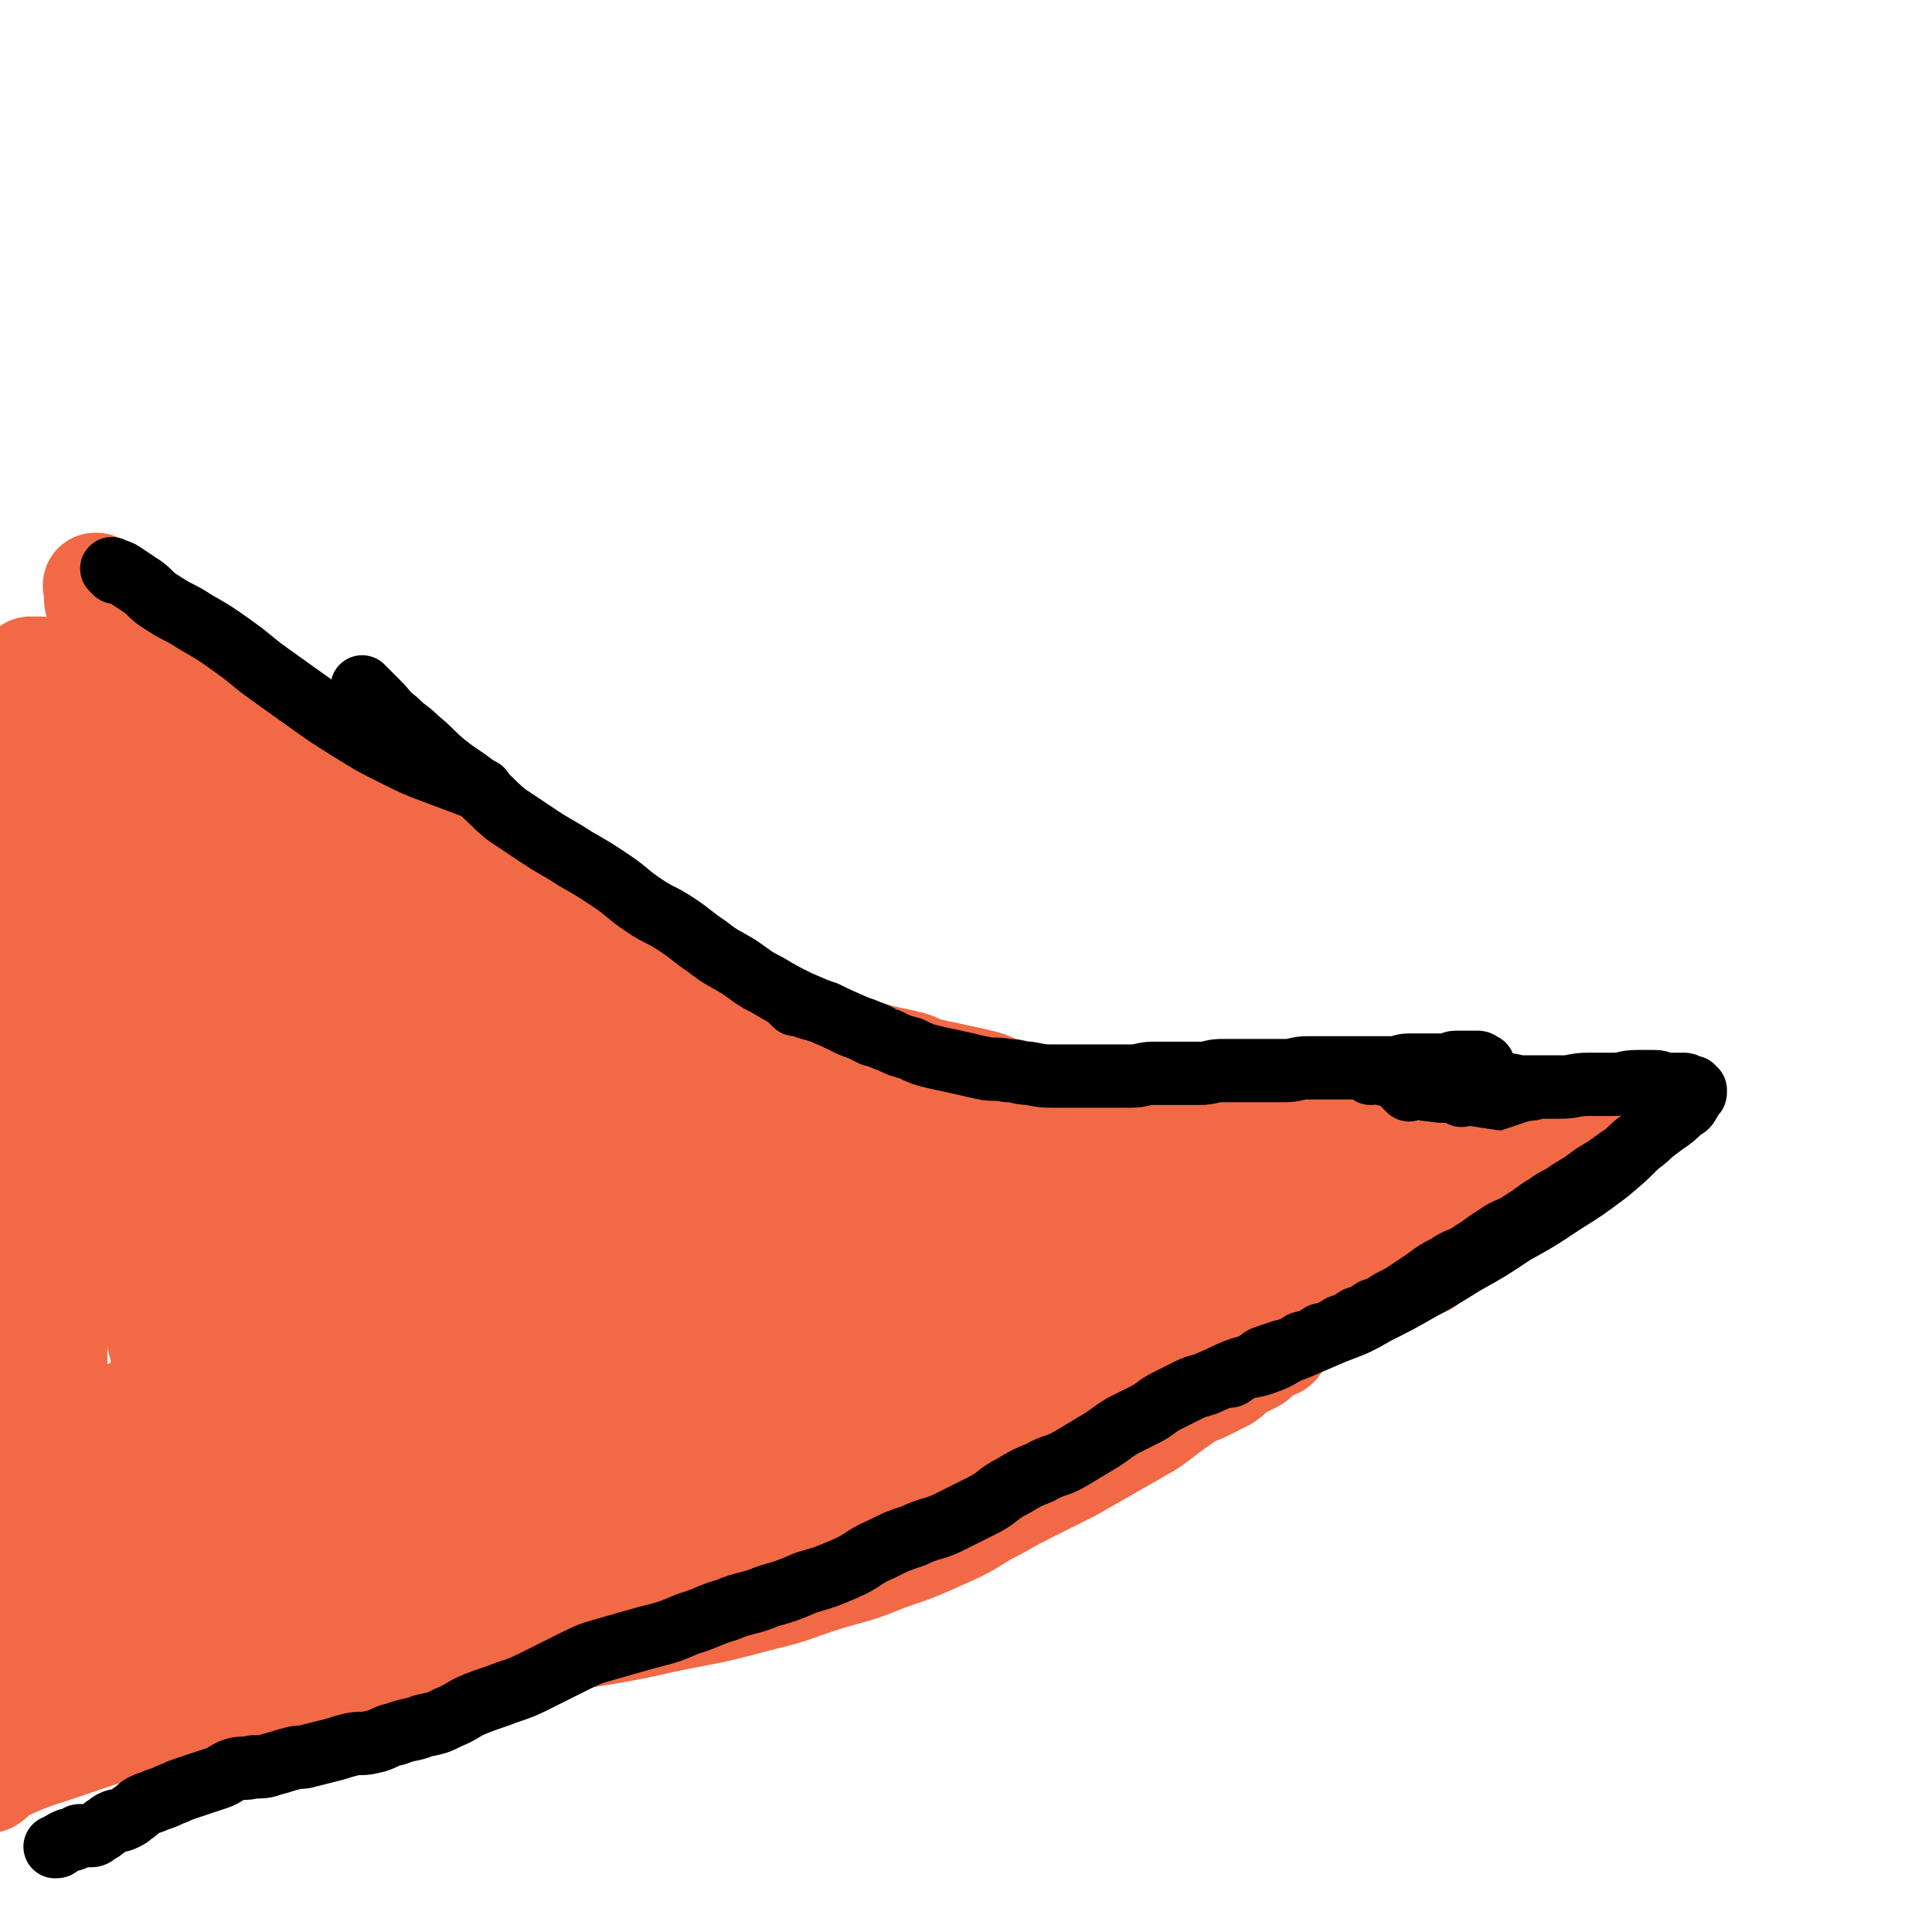
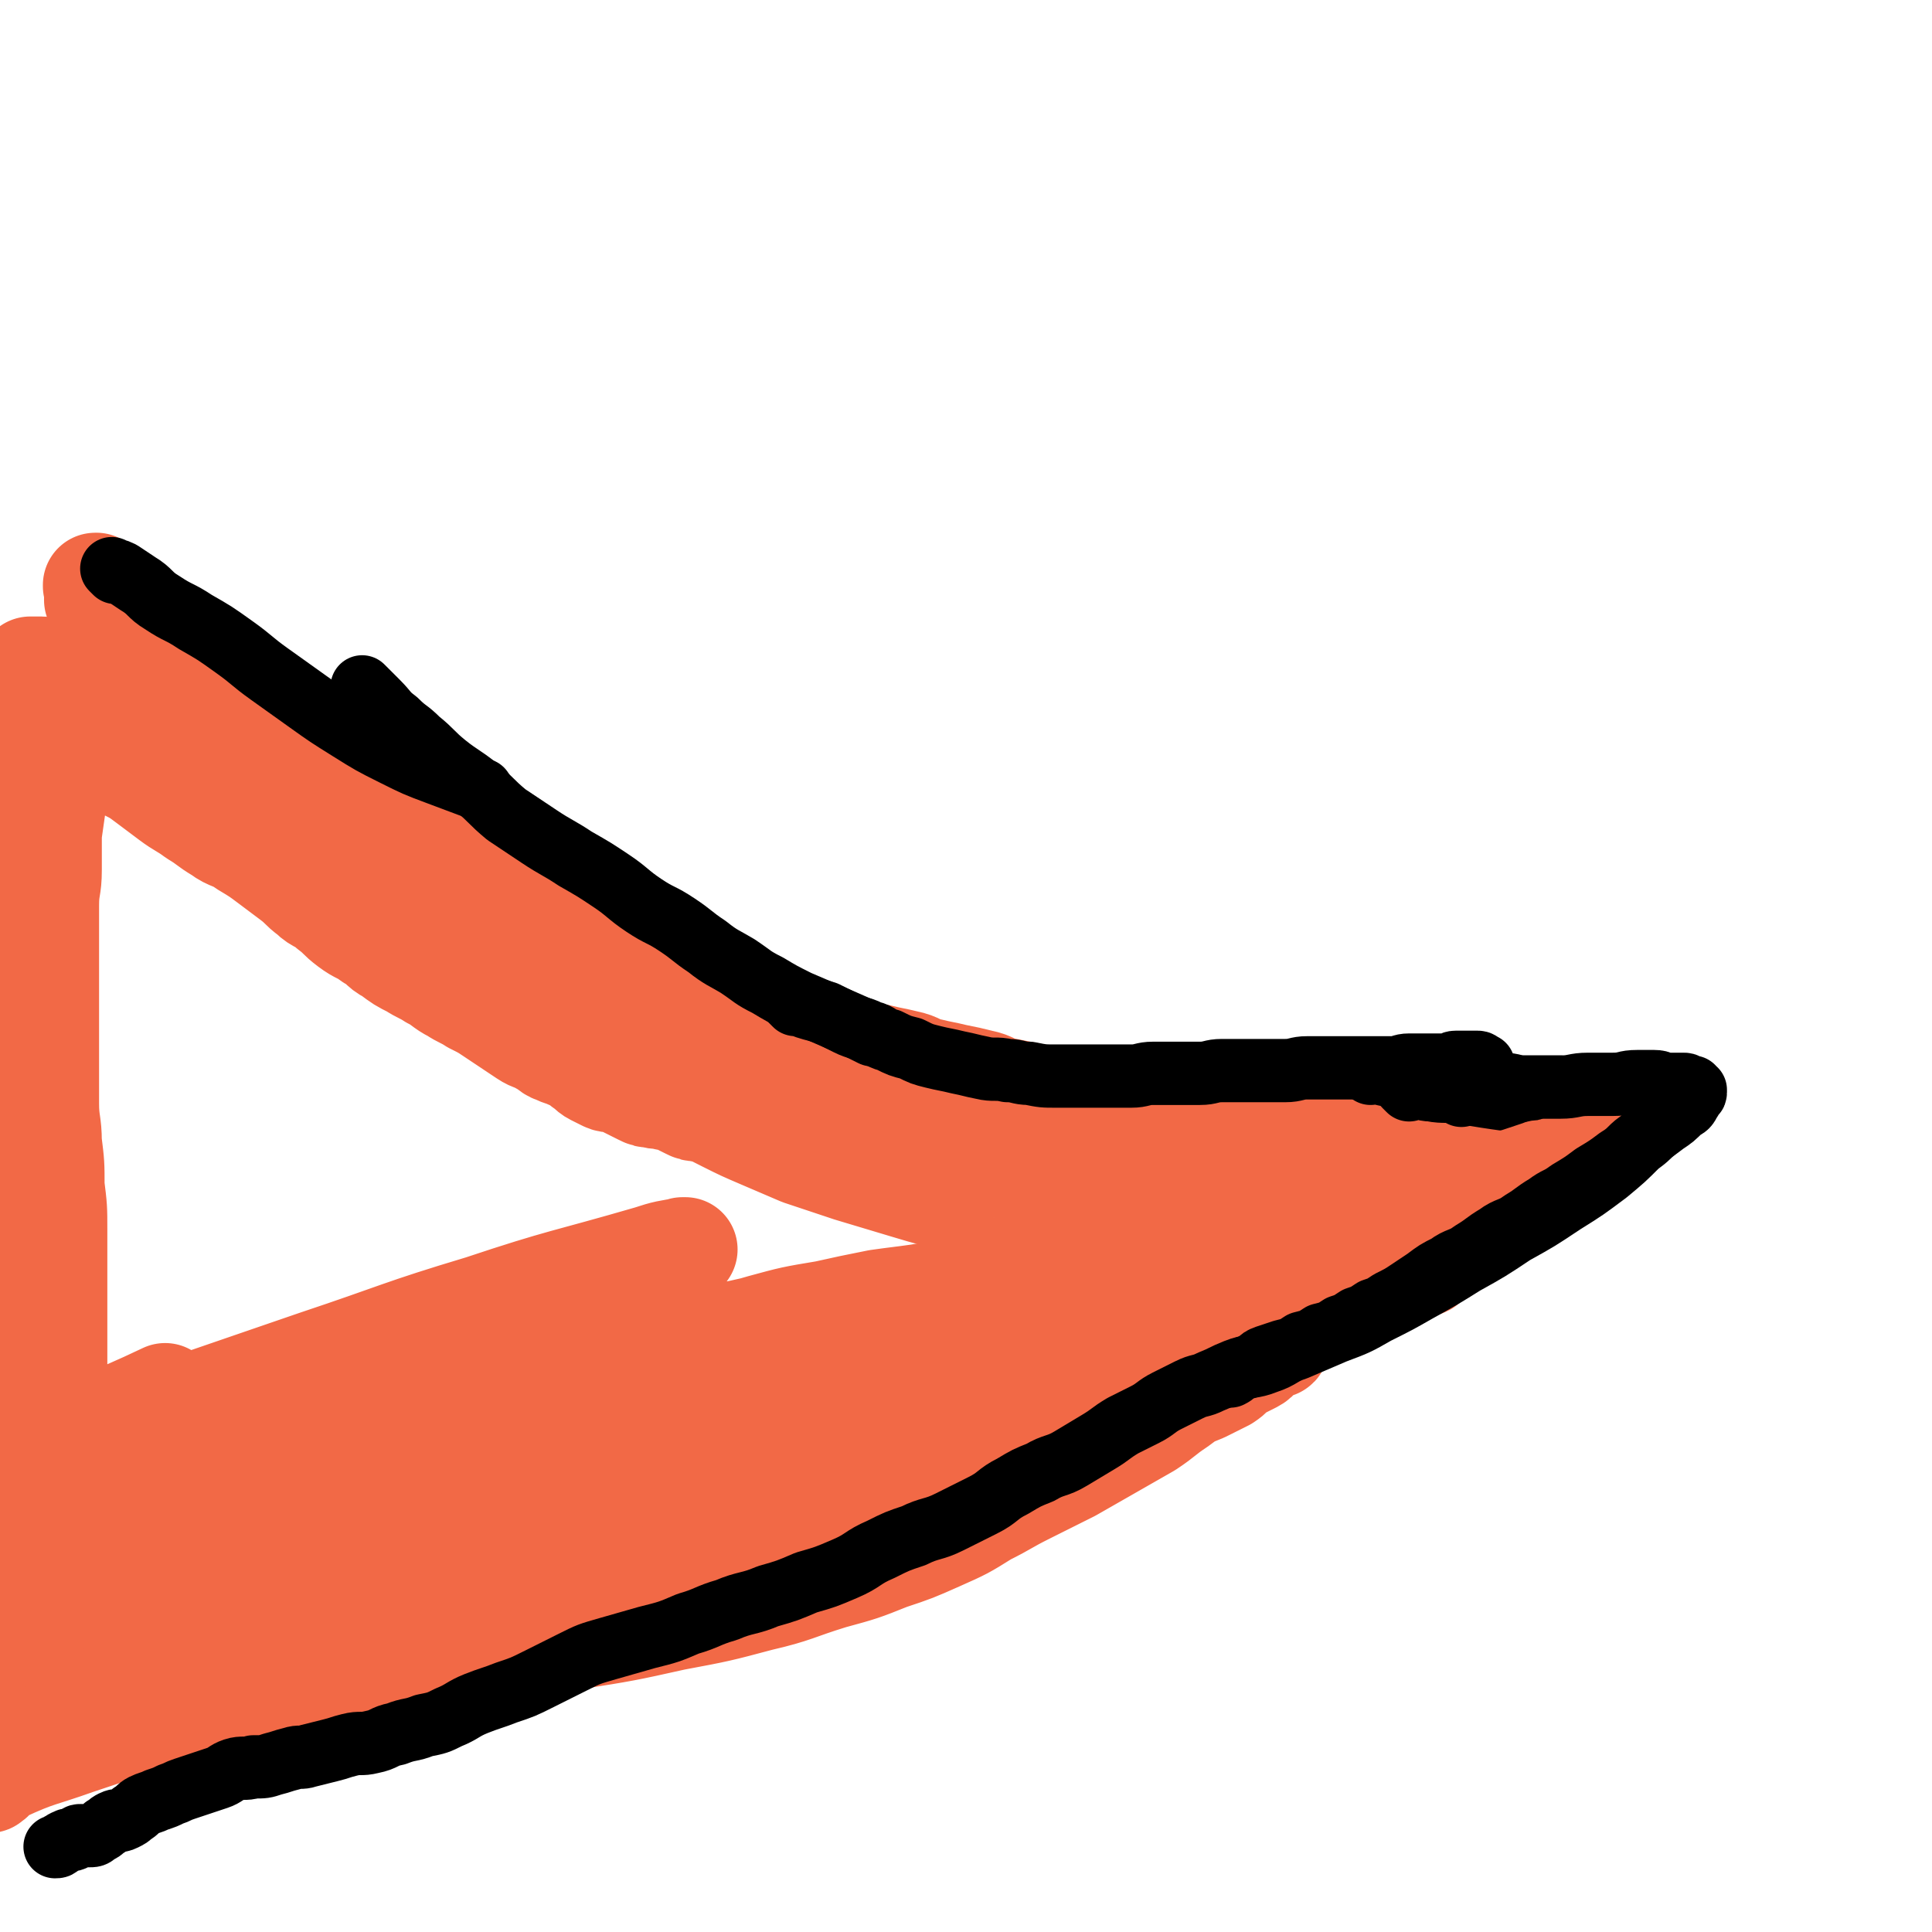
<svg xmlns="http://www.w3.org/2000/svg" viewBox="0 0 702 702" version="1.1">
  <g fill="none" stroke="#000000" stroke-width="11" stroke-linecap="round" stroke-linejoin="round">
    <path d="M38,257c-1,-1 -2,-2 -1,-1 2,0 3,1 6,2 9,3 10,3 19,6 14,5 14,5 27,10 12,5 12,4 24,10 12,6 12,6 23,13 11,6 11,6 22,13 10,7 10,7 20,14 10,7 10,7 20,14 10,7 11,7 21,13 11,7 11,7 21,13 " />
    <path d="M63,258c-1,-1 -1,-1 -1,-1 -1,-1 0,0 0,0 0,0 0,0 0,0 4,3 4,2 8,5 6,4 6,4 12,8 10,6 9,7 19,13 13,9 13,9 26,17 15,9 15,10 31,18 17,9 17,9 34,17 19,9 19,8 38,16 18,7 18,7 36,14 18,7 17,8 35,15 17,7 17,6 34,12 14,5 15,5 29,9 " />
-     <path d="M253,372c-1,-1 -1,-1 -1,-1 -1,-1 0,0 0,0 4,3 4,4 8,6 11,6 11,6 23,11 17,7 17,7 35,13 22,7 22,7 45,13 22,6 22,6 45,10 21,4 21,4 42,6 16,2 16,1 32,2 " />
    <path d="M473,480c-1,-1 -1,-2 -1,-1 -3,0 -3,1 -5,2 -10,5 -11,4 -21,9 -14,6 -14,6 -27,12 -13,6 -13,6 -26,12 -11,5 -11,5 -22,10 " />
    <path d="M509,452c-1,-1 -1,-1 -1,-1 -1,-1 0,0 0,0 0,0 0,0 0,0 0,-1 0,-1 0,-2 0,-1 -1,-1 -1,-2 0,-1 0,-1 0,-2 0,0 0,0 -1,0 -1,0 -2,-1 -3,0 -4,1 -4,2 -7,4 -8,6 -7,6 -15,12 -11,8 -11,8 -22,16 -12,9 -12,9 -24,18 -12,9 -12,9 -24,18 -11,8 -11,8 -22,16 " />
    <path d="M525,445c-1,-1 -1,-1 -1,-1 -1,-1 0,0 0,0 0,0 0,0 0,0 -8,5 -8,5 -17,10 -14,8 -14,8 -29,16 -16,9 -16,9 -33,17 -19,9 -19,9 -38,18 -20,9 -20,9 -40,18 -18,9 -18,9 -36,18 -15,8 -15,7 -29,16 -12,8 -12,9 -24,17 " />
    <path d="M531,427c-1,-1 -1,-1 -1,-1 -1,-1 0,0 0,0 0,0 0,0 0,0 -6,4 -6,4 -12,8 -6,3 -6,3 -13,6 -7,3 -7,3 -14,6 -8,4 -8,4 -16,9 -10,5 -10,5 -19,11 -11,7 -11,7 -21,14 -10,6 -10,6 -19,13 -9,7 -9,7 -18,14 -8,7 -8,7 -16,14 -8,7 -8,7 -17,13 -8,6 -8,6 -16,11 " />
-     <path d="M493,465c-1,-1 -1,-2 -1,-1 -3,1 -2,2 -5,3 -13,6 -13,5 -26,10 -19,8 -19,9 -38,17 -20,8 -21,8 -41,16 -21,9 -21,9 -42,18 -23,10 -24,9 -47,19 -23,10 -23,11 -46,21 -22,9 -22,8 -44,18 -18,8 -18,8 -35,17 -12,6 -12,6 -23,13 -7,4 -7,4 -14,8 -2,1 -2,1 -4,2 " />
    <path d="M286,548c-1,-1 -1,-2 -1,-1 -5,0 -5,1 -10,2 -15,4 -15,3 -29,8 -20,7 -20,9 -40,16 -22,8 -22,6 -44,14 -24,8 -23,9 -47,18 -21,8 -22,7 -43,16 -18,7 -18,7 -35,16 -11,5 -10,6 -21,12 " />
    <path d="M176,588c-1,-1 -1,-1 -1,-1 -1,-1 0,0 0,0 -6,2 -7,2 -14,4 -16,5 -16,5 -31,11 -20,7 -19,8 -39,15 -21,8 -21,7 -42,15 -21,9 -20,10 -41,19 " />
    <path d="M100,278c-1,-1 -1,-1 -1,-1 -1,-1 0,0 0,0 -7,-2 -7,-3 -15,-4 -13,-3 -13,-2 -26,-4 -13,-2 -13,-2 -27,-4 -10,-2 -10,-1 -21,-3 " />
-     <path d="M71,253c-1,-1 -1,-1 -1,-1 -1,-1 0,0 0,0 0,0 0,0 0,0 -5,-2 -5,-3 -10,-4 -8,-2 -8,-2 -16,-3 -16,-1 -16,0 -32,-1 " />
  </g>
  <g fill="none" stroke="#F26946" stroke-width="38" stroke-linecap="round" stroke-linejoin="round">
    <path d="M477,456c-1,-1 -1,-1 -1,-1 -1,-1 0,0 0,0 0,0 0,0 0,0 0,0 0,-1 0,0 -2,0 -2,0 -3,1 -2,1 -2,1 -5,2 -5,2 -5,1 -10,3 -6,2 -5,2 -11,4 -7,2 -7,2 -14,4 -6,2 -6,2 -12,4 -6,2 -5,2 -11,4 -4,1 -5,1 -9,2 -4,1 -4,2 -8,3 -3,1 -4,1 -7,2 -4,1 -3,2 -7,3 -3,1 -4,1 -7,2 -4,1 -3,2 -7,3 -3,1 -3,1 -6,2 -4,1 -3,2 -7,3 -3,1 -3,1 -7,2 -3,1 -4,1 -7,2 -3,1 -3,2 -6,3 -3,1 -3,1 -6,2 -3,1 -2,2 -5,3 -3,1 -3,1 -6,2 -2,1 -2,1 -4,2 -2,1 -2,1 -5,2 -2,1 -2,1 -5,2 -2,1 -3,1 -5,2 -2,1 -2,2 -4,3 -2,1 -3,1 -5,2 -2,1 -2,1 -4,2 -2,1 -2,1 -4,2 -2,1 -2,1 -4,2 -2,1 -3,0 -5,1 -2,1 -2,1 -4,2 -2,1 -2,0 -4,1 -3,1 -3,1 -5,2 -2,1 -2,1 -4,2 -2,1 -2,0 -4,1 -2,1 -2,1 -4,2 -2,1 -2,1 -4,2 -2,1 -2,0 -4,1 -2,1 -1,1 -3,2 -2,1 -2,0 -4,1 -2,1 -1,1 -3,2 -1,1 -2,0 -3,1 -1,1 -1,1 -2,2 -1,1 -1,1 -2,1 -1,1 -2,0 -3,1 -1,1 -1,1 -2,2 -1,1 -1,0 -2,1 -1,1 -1,1 -2,2 -1,1 -1,1 -2,1 -1,1 -2,0 -3,1 -1,1 -1,1 -2,2 -1,1 -1,1 -3,1 -1,1 -1,1 -3,1 -1,1 -2,0 -3,1 -2,1 -1,1 -3,2 -2,1 -2,0 -4,1 -2,1 -2,1 -4,2 -2,1 -2,0 -4,1 -3,1 -2,2 -5,3 -3,1 -3,0 -6,1 -3,1 -2,1 -5,2 -3,1 -4,1 -7,2 -3,1 -3,1 -6,2 -3,1 -4,0 -7,1 -3,1 -3,1 -6,2 -3,1 -3,1 -7,2 -3,1 -3,0 -6,1 -3,1 -3,1 -6,2 -3,1 -3,1 -6,2 -3,1 -3,1 -6,2 -3,1 -4,1 -7,2 -3,1 -3,1 -6,2 -3,1 -3,1 -6,2 -3,1 -2,1 -5,2 -3,1 -3,1 -6,2 -2,1 -3,0 -5,1 -3,1 -2,1 -5,2 -2,1 -3,0 -5,1 -3,1 -2,1 -5,2 -1,1 -2,0 -3,1 -2,1 -2,1 -4,2 -1,1 -1,1 -3,1 -1,1 -1,1 -3,1 -1,1 -1,1 -3,1 -1,1 -1,1 -3,1 -2,1 -2,0 -4,1 -2,1 -1,1 -3,2 -2,1 -2,0 -4,1 -2,1 -1,1 -3,2 -2,1 -2,0 -4,1 -1,0 -1,1 -2,1 -1,1 -2,0 -3,1 -1,0 -1,1 -2,1 0,0 -1,0 -1,0 -1,0 -1,1 -2,1 0,0 0,0 -1,0 0,0 0,0 0,0 0,1 0,1 -1,1 0,0 0,0 0,0 0,0 0,0 0,0 -1,-1 0,0 0,0 1,0 0,-1 1,-1 2,-2 2,-2 4,-3 3,-3 3,-3 7,-5 8,-5 8,-5 17,-10 11,-6 11,-6 23,-11 13,-6 13,-6 26,-11 13,-5 13,-5 27,-9 13,-4 14,-4 27,-8 13,-4 12,-4 25,-8 12,-4 12,-3 24,-7 11,-3 11,-4 22,-7 11,-3 11,-3 22,-6 11,-3 11,-3 21,-6 11,-3 11,-3 21,-7 9,-3 9,-3 18,-6 9,-3 9,-3 17,-6 8,-3 7,-3 15,-6 6,-3 6,-3 13,-5 7,-3 7,-2 14,-5 7,-3 7,-3 14,-6 6,-3 6,-3 12,-5 6,-2 6,-2 12,-4 5,-2 5,-3 10,-5 5,-2 5,-1 10,-3 4,-1 4,-2 8,-3 3,-1 4,-1 7,-2 4,-1 4,-1 7,-2 3,-1 3,-1 5,-2 3,-1 3,-1 5,-2 3,-1 3,-1 5,-2 3,-1 3,-1 5,-2 2,-1 2,-1 4,-2 2,-1 2,-1 4,-1 1,0 2,0 3,0 2,0 2,0 3,-1 1,0 1,-1 2,-1 0,0 1,0 1,0 1,0 1,0 1,0 1,0 1,0 1,-1 0,0 0,0 0,0 1,0 1,0 1,0 0,0 0,0 -1,0 0,0 0,0 0,0 -1,1 -1,1 -2,1 -2,0 -2,0 -4,0 -4,0 -4,1 -8,1 -5,0 -6,0 -11,0 -6,0 -6,1 -12,1 -8,0 -8,0 -16,0 -8,1 -8,1 -16,2 -8,1 -8,1 -17,2 -8,1 -9,1 -17,2 -8,1 -8,2 -16,3 -8,2 -9,1 -17,3 -8,2 -8,2 -16,5 -9,3 -9,3 -18,6 -10,3 -10,4 -20,7 -10,4 -10,3 -20,7 -10,3 -9,4 -19,7 -9,4 -9,4 -19,7 -9,4 -10,3 -19,7 -10,4 -9,4 -19,8 -9,4 -9,4 -19,8 -9,3 -10,3 -19,6 -9,3 -9,3 -17,6 -8,3 -8,3 -16,6 -7,3 -8,2 -15,5 -7,2 -7,2 -14,5 -8,3 -8,3 -16,6 -7,2 -7,2 -13,5 -5,2 -5,2 -10,4 -4,2 -4,2 -8,3 -3,1 -3,1 -6,2 -2,1 -2,1 -4,2 -2,1 -2,1 -4,2 -1,1 -1,1 -3,1 -2,1 -2,0 -4,1 -2,0 -1,1 -3,1 -1,1 -2,0 -3,1 -1,0 -1,1 -2,1 -1,1 -1,1 -2,1 -1,1 -1,0 -2,1 -1,0 0,1 -1,1 0,0 -1,0 -1,0 0,0 0,1 0,1 0,0 -1,0 -1,0 0,0 0,-1 1,-1 2,-2 2,-2 4,-3 8,-5 8,-5 16,-9 18,-9 18,-9 37,-18 18,-8 18,-8 36,-16 21,-9 22,-9 43,-18 21,-9 21,-10 42,-18 18,-7 18,-7 36,-13 16,-5 16,-5 33,-10 13,-4 13,-4 27,-8 11,-3 11,-3 23,-5 9,-2 9,-2 19,-4 7,-1 8,-1 15,-2 6,-1 5,-1 11,-2 4,-1 4,-1 8,-1 2,0 3,0 5,0 1,0 1,0 2,0 1,0 1,0 1,0 0,0 0,1 0,1 -1,0 -1,0 -2,0 -7,1 -6,1 -13,2 -16,2 -17,1 -33,4 -22,4 -22,4 -44,9 -26,5 -26,5 -52,11 -31,7 -31,7 -61,14 -28,6 -28,6 -55,13 -24,7 -23,8 -47,15 -19,6 -19,6 -38,12 -9,3 -10,2 -19,6 -1,1 -1,1 -1,3 0,0 0,1 0,1 0,0 0,0 0,0 0,0 0,0 0,-1 0,-1 -1,-2 0,-2 9,-5 9,-5 19,-9 15,-7 15,-7 30,-14 21,-10 21,-10 42,-19 24,-10 24,-9 48,-18 23,-9 23,-8 46,-17 18,-7 18,-7 36,-14 11,-4 12,-4 23,-8 4,-1 4,-2 8,-3 0,0 1,0 1,0 -6,1 -7,1 -13,3 -31,9 -31,8 -61,18 -30,9 -30,10 -60,20 -32,11 -32,11 -64,22 -24,9 -25,7 -47,18 -5,2 -5,4 -8,8 -1,1 0,2 0,2 0,0 0,-1 0,-2 0,-2 -2,-4 0,-5 9,-7 10,-7 21,-12 21,-10 22,-9 43,-19 " />
    <path d="M28,267c-1,-1 -1,-1 -1,-1 -1,-1 0,0 0,0 0,0 0,0 0,0 0,0 0,-1 0,0 -1,0 -1,1 -2,2 -1,2 -1,2 -2,4 -1,3 -1,3 -2,7 -1,5 0,5 -1,10 -1,7 -1,7 -2,14 0,6 0,7 0,13 0,7 -1,6 -1,13 0,8 0,8 0,16 0,8 0,8 0,15 0,7 0,7 0,14 0,7 0,7 0,14 0,7 0,7 0,13 0,7 1,7 1,14 1,8 1,8 1,16 1,8 1,8 1,16 0,8 0,8 0,16 0,9 0,9 0,17 0,9 0,9 0,17 0,8 0,8 -1,15 0,8 0,8 -1,15 0,7 0,7 -1,13 0,5 0,5 -1,10 0,5 0,5 -1,9 0,4 -1,4 -1,8 0,4 0,4 0,8 0,3 -1,3 -1,6 0,3 0,3 0,6 0,2 -1,2 -1,4 0,2 0,2 0,4 0,1 -1,1 -1,2 0,1 0,1 0,2 0,1 0,1 0,1 0,1 0,1 0,1 0,0 0,0 0,0 0,0 0,0 0,0 -1,-1 0,-1 0,-1 0,-1 0,-1 0,-2 0,-2 -1,-1 -1,-3 0,-3 0,-3 0,-6 0,-4 -1,-4 -1,-8 -1,-5 -1,-5 -1,-11 -1,-6 -1,-6 -1,-13 -1,-8 -1,-8 -1,-16 0,-8 0,-8 0,-17 0,-9 0,-9 0,-18 0,-8 0,-8 0,-17 0,-8 0,-8 0,-16 0,-8 0,-8 0,-16 0,-8 1,-8 1,-16 0,-7 0,-7 0,-15 0,-7 0,-7 0,-15 0,-7 0,-7 0,-14 0,-7 0,-7 0,-14 0,-7 0,-7 -1,-14 0,-7 -1,-6 -1,-13 0,-5 0,-6 0,-11 0,-5 -1,-5 -1,-10 0,-4 0,-4 0,-8 0,-3 0,-3 0,-7 0,-3 0,-3 0,-6 0,-3 0,-3 0,-6 0,-3 0,-3 1,-6 0,-2 1,-2 1,-4 0,-2 0,-3 0,-5 0,-2 0,-2 1,-4 0,-2 1,-1 1,-3 0,-2 0,-2 0,-4 0,-2 1,-1 1,-3 1,-1 1,-1 1,-3 0,-1 0,-2 0,-3 0,-2 1,-1 1,-3 0,-1 0,-1 0,-2 0,-1 0,-1 0,-2 0,-1 1,0 1,-1 0,0 0,0 0,-1 0,0 0,0 0,0 0,0 0,0 0,-1 0,0 0,0 0,0 1,0 1,0 1,0 1,0 0,1 1,1 1,1 1,1 2,1 2,1 2,0 4,1 3,1 3,1 6,2 3,1 2,2 5,3 3,2 3,2 7,4 4,2 4,2 8,4 4,2 4,2 8,5 4,3 4,3 8,6 4,3 5,3 9,6 5,3 4,3 9,6 4,3 5,2 9,5 5,3 5,3 9,6 4,3 4,3 8,6 4,3 3,3 7,6 3,3 4,2 7,5 4,3 3,3 7,6 4,3 4,2 8,5 4,2 3,3 7,5 4,3 4,3 8,5 3,2 4,2 7,4 4,2 4,3 8,5 3,2 4,2 7,4 4,2 4,2 7,4 3,2 3,2 6,4 3,2 3,2 6,4 3,2 3,1 6,3 3,1 2,2 5,3 2,1 3,1 5,2 3,1 3,1 5,3 2,1 2,2 4,3 2,1 2,1 4,2 2,1 3,0 5,1 2,1 2,1 4,2 2,1 2,1 4,2 2,1 2,1 4,1 2,1 3,0 5,1 2,0 2,0 4,1 2,1 2,1 4,2 2,1 2,1 4,1 2,1 3,0 5,1 2,0 2,0 4,1 3,1 2,1 5,2 2,1 3,1 5,1 3,1 3,1 5,1 3,1 2,1 5,1 3,1 4,0 7,1 3,1 3,1 6,2 3,1 3,1 7,1 4,1 4,0 8,1 4,0 3,1 7,1 4,1 5,0 9,1 4,0 4,1 8,1 4,1 4,0 8,1 5,1 4,1 9,2 3,1 4,0 7,1 4,1 3,1 7,2 3,0 4,0 7,0 3,0 3,1 6,1 3,1 3,1 6,1 3,1 3,1 6,1 2,0 3,0 5,0 3,0 3,0 6,1 3,0 2,1 5,1 2,0 2,0 4,0 2,0 2,1 4,1 2,0 2,0 4,0 1,0 1,1 2,1 1,1 1,1 3,1 1,0 1,0 2,0 1,0 1,0 2,1 1,0 0,1 1,1 1,0 1,0 2,0 1,0 0,1 1,1 0,0 1,0 1,0 1,0 0,1 1,1 0,0 1,0 1,0 0,0 0,0 0,0 0,1 0,1 0,1 0,0 -1,0 -1,0 -1,0 -1,1 -2,1 -3,1 -3,1 -7,1 -6,1 -6,1 -13,1 -9,0 -10,0 -19,0 -11,-1 -11,-1 -22,-2 -11,-1 -11,0 -21,-2 -11,-2 -11,-2 -21,-5 -10,-3 -10,-3 -20,-6 -9,-3 -9,-3 -18,-6 -7,-3 -7,-3 -14,-6 -7,-3 -7,-3 -13,-6 -6,-3 -6,-3 -12,-7 -5,-3 -5,-3 -10,-6 -5,-3 -4,-4 -9,-7 -4,-3 -4,-3 -9,-6 -4,-3 -5,-3 -9,-6 -4,-3 -4,-3 -8,-6 -4,-3 -4,-3 -8,-6 -4,-3 -4,-3 -8,-6 -4,-3 -3,-3 -7,-6 -3,-3 -3,-3 -6,-5 -3,-3 -3,-2 -7,-5 -3,-2 -3,-3 -7,-5 -3,-2 -3,-2 -6,-4 -3,-2 -3,-2 -6,-4 -3,-2 -3,-2 -6,-5 -3,-2 -3,-2 -6,-5 -4,-3 -4,-3 -7,-6 -4,-3 -3,-3 -7,-7 -3,-3 -3,-3 -7,-7 -3,-3 -4,-3 -7,-7 -3,-3 -3,-4 -6,-7 -3,-3 -3,-2 -6,-5 -3,-3 -2,-3 -5,-6 -2,-2 -2,-2 -4,-4 -1,-1 -1,-1 -2,-2 -1,-1 0,-1 -1,-2 0,-1 0,0 -1,-1 0,0 0,0 -1,-1 0,0 0,0 0,0 1,0 1,0 1,0 1,0 1,1 1,1 2,2 1,2 3,3 3,3 3,3 7,6 6,5 6,5 12,9 7,5 7,5 14,10 7,5 7,6 14,11 7,5 7,5 14,9 7,5 8,4 15,9 7,4 7,5 14,9 7,4 7,3 14,7 7,3 7,4 13,7 7,4 7,3 13,7 6,3 5,3 11,6 5,3 5,3 10,5 4,2 4,2 9,4 4,2 5,1 9,3 5,2 4,2 9,4 4,2 4,2 8,3 4,2 4,1 8,3 3,2 3,2 6,4 3,2 3,1 6,3 3,1 2,2 5,3 3,2 3,1 6,3 3,2 3,2 6,4 3,2 3,2 6,3 3,2 3,2 6,3 4,2 4,1 8,3 4,2 4,2 8,4 4,2 4,2 9,3 4,1 4,1 8,2 4,1 4,2 8,3 3,1 4,1 7,2 4,1 3,1 7,2 3,1 3,1 6,1 3,1 4,1 7,1 4,1 4,0 7,1 3,0 3,1 6,1 3,1 4,0 7,1 3,0 3,1 6,1 3,0 4,0 7,0 3,0 3,1 6,1 3,1 3,1 6,1 2,0 3,0 5,0 3,0 2,1 5,1 2,0 3,0 5,0 3,0 2,1 5,1 3,1 3,1 6,1 3,0 3,0 6,0 3,0 3,1 6,1 3,1 3,1 6,1 3,0 4,-1 7,0 3,0 3,1 6,2 3,1 3,0 6,1 3,0 2,1 5,1 2,0 3,0 5,0 2,0 2,0 3,1 1,0 1,1 2,1 1,0 1,0 2,0 0,0 0,1 0,1 0,0 1,0 1,0 0,0 0,1 0,1 0,1 0,1 -1,1 -1,1 -1,1 -2,2 -4,3 -4,3 -9,6 -9,6 -9,6 -19,11 -13,7 -13,6 -26,12 -14,6 -14,6 -28,11 -14,5 -14,5 -29,10 -14,5 -14,4 -28,9 -13,4 -13,5 -26,9 -13,4 -13,4 -26,7 -14,4 -14,3 -28,7 -13,3 -13,4 -26,7 -11,3 -11,3 -23,5 -9,2 -10,2 -19,4 -8,2 -8,2 -16,4 -6,1 -6,1 -12,2 -6,1 -6,1 -11,3 -5,1 -5,1 -10,3 -4,1 -4,2 -8,3 -4,2 -4,2 -8,3 -4,2 -5,1 -9,3 -5,2 -5,2 -9,4 -5,2 -5,3 -10,5 -5,2 -5,2 -10,4 -5,2 -4,2 -9,4 -4,2 -4,2 -9,4 -4,2 -4,1 -8,3 -5,2 -5,2 -9,4 -4,2 -4,2 -8,4 -5,3 -5,3 -10,5 -4,2 -5,2 -9,4 -4,2 -4,2 -8,4 -4,2 -3,2 -7,4 -3,2 -4,1 -7,3 -3,2 -3,2 -6,4 -2,2 -2,2 -5,3 -2,1 -3,1 -5,2 -2,1 -2,1 -4,2 -2,1 -1,1 -3,2 -1,1 -1,1 -2,1 0,0 -1,0 -1,0 0,0 0,1 0,1 0,0 1,0 1,0 4,0 4,0 7,-1 15,-2 15,-2 29,-5 17,-3 17,-3 33,-6 20,-4 20,-4 40,-9 20,-4 20,-5 40,-9 20,-4 21,-3 41,-6 19,-3 19,-3 37,-7 16,-3 16,-3 31,-7 13,-3 13,-4 26,-8 11,-3 11,-3 21,-7 9,-3 9,-3 18,-7 9,-4 9,-4 17,-9 8,-4 7,-4 15,-8 8,-4 8,-4 16,-8 7,-4 7,-4 14,-8 7,-4 7,-4 14,-8 6,-4 5,-4 11,-8 4,-3 4,-3 9,-5 4,-2 4,-2 8,-4 3,-2 2,-2 5,-4 2,-1 2,-1 4,-2 2,-1 2,-1 3,-2 1,-1 1,-1 2,-2 1,-1 1,0 2,-1 1,0 0,-1 1,-1 0,0 1,0 1,0 1,0 1,0 1,-1 0,0 0,0 0,0 -1,0 -1,0 -2,0 -6,2 -6,2 -12,4 -14,4 -15,3 -29,7 -20,5 -20,5 -40,10 -21,5 -21,4 -42,10 -22,6 -21,7 -43,13 -21,6 -21,5 -42,11 -21,6 -21,7 -41,14 -19,7 -18,7 -37,14 -17,6 -17,6 -35,12 -16,5 -16,4 -32,10 -13,5 -13,6 -26,11 -11,4 -12,4 -23,8 -8,3 -7,4 -15,7 -7,3 -7,3 -14,6 -6,3 -7,2 -13,5 -5,2 -5,2 -10,4 -3,1 -3,1 -6,3 -2,1 -2,1 -4,3 -1,1 -1,1 -2,2 0,1 0,1 0,2 0,1 0,1 0,1 0,1 0,1 0,1 0,1 0,1 0,1 0,0 0,0 0,0 0,0 0,0 0,0 -1,-1 0,0 0,0 0,0 0,0 0,0 3,-2 2,-3 5,-4 13,-6 13,-5 27,-10 24,-8 24,-8 49,-16 21,-7 21,-7 42,-13 20,-6 20,-6 41,-12 19,-6 19,-6 39,-11 18,-5 18,-4 36,-9 15,-4 15,-3 30,-8 13,-4 12,-5 25,-9 10,-3 11,-3 21,-6 9,-3 9,-3 17,-6 8,-3 7,-3 15,-6 6,-2 6,-2 12,-4 6,-2 6,-2 12,-4 4,-1 4,-1 8,-2 4,-1 4,-2 8,-3 3,-1 3,0 6,-1 3,-1 3,-1 5,-2 3,-1 3,-1 6,-3 3,-1 3,-1 5,-3 3,-1 2,-2 5,-3 4,-2 4,-2 8,-4 5,-3 5,-3 10,-6 5,-3 5,-3 10,-6 5,-3 6,-2 11,-5 5,-3 4,-3 9,-6 4,-2 4,-2 8,-4 3,-2 3,-2 7,-3 3,-1 3,-1 6,-2 3,-1 3,-2 6,-3 3,-1 3,-1 6,-2 2,-1 2,-1 4,-2 2,-1 2,0 4,-1 2,-1 2,-1 4,-2 2,-1 2,-1 4,-2 2,-1 2,-1 4,-2 2,-1 2,-1 4,-2 1,-1 2,0 3,-1 1,-1 1,-1 2,-2 1,0 0,-1 1,-1 0,0 1,0 1,0 1,0 0,-1 1,-1 0,0 1,0 1,0 0,0 0,0 0,-1 0,0 0,0 0,0 0,0 0,0 0,0 -1,-1 0,0 0,0 0,0 0,0 0,0 0,0 0,-1 -1,-1 -2,-1 -2,0 -4,-1 -4,-1 -4,-1 -8,-2 -8,-2 -7,-3 -15,-5 -10,-3 -10,-3 -20,-6 -12,-3 -13,-3 -25,-6 -15,-3 -14,-4 -29,-7 -14,-3 -14,-3 -28,-6 -14,-3 -13,-3 -27,-6 -12,-3 -12,-2 -24,-5 -10,-3 -10,-3 -20,-6 -9,-2 -10,-2 -19,-4 -9,-2 -9,-2 -17,-5 -7,-2 -7,-2 -14,-5 -7,-2 -7,-2 -14,-5 -7,-3 -7,-3 -13,-6 -6,-3 -6,-3 -12,-6 -6,-3 -6,-3 -12,-6 -6,-3 -6,-4 -12,-7 -5,-3 -6,-3 -11,-6 -5,-3 -5,-4 -10,-7 -5,-3 -5,-3 -10,-6 -5,-3 -5,-3 -10,-6 -5,-3 -5,-3 -10,-6 -5,-3 -5,-3 -10,-7 -5,-3 -5,-3 -10,-7 -5,-4 -5,-4 -10,-8 -5,-4 -5,-3 -10,-7 -4,-3 -4,-4 -8,-7 -4,-3 -4,-3 -8,-6 -4,-3 -3,-3 -7,-6 -3,-3 -3,-2 -6,-5 -3,-3 -3,-3 -6,-6 -2,-2 -2,-3 -5,-5 -2,-2 -3,-2 -5,-4 -3,-2 -2,-3 -5,-5 -2,-2 -3,-2 -5,-4 -2,-2 -2,-2 -4,-4 -2,-2 -2,-2 -4,-3 -1,-1 -2,-1 -3,-2 -1,-1 -1,-1 -2,-2 -1,-1 -1,0 -2,-1 -1,0 -1,0 -2,-1 -1,0 0,-1 -1,-1 0,0 -1,0 -1,0 -1,0 0,-1 -1,-1 0,0 0,0 -1,0 0,0 0,0 0,0 0,0 0,0 -1,0 0,0 0,0 0,0 0,0 0,0 -1,0 0,0 0,0 -1,0 0,0 0,0 0,0 0,1 0,1 0,1 0,0 0,0 0,0 " />
    <path d="M57,263c-1,-1 -1,-1 -1,-1 -1,-1 0,0 0,0 0,0 0,0 0,0 0,0 0,0 0,0 -1,-2 -1,-2 -2,-3 -1,-1 -1,-1 -2,-2 -1,-1 -1,-1 -2,-2 -2,-1 -3,-1 -5,-2 -2,-1 -2,-2 -4,-3 -2,-1 -3,0 -5,-1 -3,-1 -3,-1 -6,-2 -3,-1 -2,-1 -5,-2 -2,-1 -2,-1 -4,-1 -1,0 -2,0 -3,0 -2,0 -1,-1 -3,-1 -1,0 -1,0 -2,0 0,0 0,0 -1,0 0,0 0,0 -1,0 " />
-     <path d="M68,257c-1,-1 -1,-1 -1,-1 -1,-1 0,0 0,0 0,0 0,0 0,0 0,2 0,2 -1,4 -1,4 -1,4 -2,8 -1,6 0,7 -1,13 -1,9 -2,8 -3,17 -1,9 -1,9 -2,18 -1,9 -1,9 -2,17 -1,9 -1,9 -2,17 -1,9 -1,8 -2,17 -1,8 -1,8 -1,16 0,8 0,8 0,16 0,8 0,8 0,16 0,8 0,8 1,15 1,8 1,7 2,15 1,6 0,7 1,13 1,7 1,6 2,13 1,5 0,6 1,11 0,4 0,4 1,8 0,3 0,3 1,6 0,2 1,2 1,4 0,1 0,1 0,2 0,1 0,1 0,1 0,0 0,0 0,0 1,0 1,0 1,0 0,-1 0,-1 0,-2 0,-4 0,-4 0,-9 0,-10 -1,-11 0,-21 1,-19 2,-18 3,-37 1,-18 1,-18 1,-36 0,-20 1,-20 0,-40 -1,-16 -1,-16 -3,-32 -2,-13 -2,-13 -4,-25 -1,-7 -1,-7 -3,-14 -1,-4 -1,-4 -3,-8 0,-1 0,-1 -1,-2 0,0 0,0 0,0 0,1 -1,0 -1,1 -1,2 -1,2 -1,5 -1,8 -1,9 -2,17 -1,13 -2,12 -3,25 -1,15 -2,15 -2,30 -1,15 -1,16 0,31 0,14 1,14 2,28 2,15 2,15 4,29 2,13 2,13 5,26 2,11 2,11 5,22 2,7 2,7 4,14 1,4 2,4 3,8 1,2 0,2 1,4 1,1 1,1 2,1 0,0 1,0 1,0 2,-1 2,-1 3,-2 3,-2 2,-3 5,-5 6,-5 6,-5 13,-10 14,-9 14,-10 29,-18 20,-11 20,-11 42,-19 22,-8 22,-8 45,-14 21,-5 21,-5 43,-8 17,-2 17,-2 34,-3 12,-1 13,0 25,0 6,0 6,0 12,0 2,0 2,0 3,0 0,0 -1,0 -1,0 -6,0 -5,-1 -11,-1 -23,-2 -23,-2 -47,-3 -27,-1 -27,-1 -54,0 -29,1 -29,1 -58,4 -25,3 -25,4 -50,8 -16,3 -16,3 -32,6 -7,1 -7,1 -14,3 -1,0 -3,2 -2,2 3,1 5,0 9,0 23,0 23,0 45,-1 35,-2 35,-2 69,-5 29,-2 29,-2 57,-5 25,-2 25,-2 49,-5 15,-2 15,-2 30,-5 5,-1 6,-1 10,-3 1,-1 2,-2 1,-3 -4,-2 -5,-2 -11,-2 -26,-1 -26,-1 -52,0 -31,2 -31,2 -61,6 -29,4 -29,4 -57,9 -22,4 -22,4 -43,10 -12,3 -12,3 -23,7 -3,1 -5,2 -6,4 -1,1 1,3 3,3 11,2 11,2 23,2 36,0 36,0 72,-1 28,0 28,0 55,-1 26,0 25,-1 51,-1 17,0 18,0 35,0 7,0 7,-1 14,-1 1,0 3,0 2,0 -2,0 -4,0 -8,1 -22,3 -22,3 -44,6 -27,4 -27,4 -53,9 -24,5 -24,6 -48,11 -14,3 -15,3 -29,6 -6,1 -6,1 -12,3 -1,0 -2,1 -1,1 4,0 6,-1 11,-2 26,-7 26,-7 52,-14 24,-6 24,-6 48,-13 21,-6 21,-7 41,-14 12,-4 12,-3 23,-8 4,-2 5,-3 6,-6 1,-1 -1,-3 -3,-3 -16,0 -17,0 -34,2 -38,5 -38,5 -76,12 -29,6 -29,7 -58,14 -20,5 -21,4 -41,9 -9,2 -9,3 -17,4 -2,0 -3,0 -3,-1 0,-1 2,-2 4,-3 14,-6 14,-6 28,-12 27,-11 27,-11 53,-23 21,-9 21,-10 42,-19 14,-7 15,-6 29,-13 7,-4 7,-4 13,-9 1,-1 2,-3 1,-4 -3,-1 -5,0 -10,0 -26,3 -26,2 -51,6 -30,5 -30,5 -60,12 -23,5 -23,5 -45,11 -14,3 -14,4 -28,7 -4,1 -5,1 -9,1 0,0 0,-1 0,-1 6,-3 6,-3 12,-5 19,-8 19,-8 38,-15 18,-7 18,-6 36,-14 12,-5 12,-6 24,-12 6,-3 5,-3 11,-6 1,-1 2,-1 2,-1 -1,0 -2,-1 -4,0 -11,3 -11,3 -22,7 -19,6 -19,7 -38,13 -14,4 -14,4 -28,8 -8,2 -8,2 -17,4 -3,1 -4,1 -6,1 0,0 0,-1 1,-1 5,-3 5,-3 11,-6 17,-9 17,-9 35,-18 16,-8 16,-7 32,-15 9,-4 9,-5 17,-10 3,-2 3,-2 5,-4 1,-1 1,-2 0,-2 -4,0 -5,1 -9,2 -16,4 -16,4 -32,9 -13,4 -13,4 -26,8 -7,2 -8,2 -15,4 -3,1 -3,2 -5,2 -1,0 -1,-1 -1,-1 1,-2 2,-2 4,-3 7,-5 7,-4 14,-9 11,-7 11,-7 21,-14 8,-5 8,-4 15,-10 4,-3 3,-3 6,-7 1,-1 2,-2 1,-2 -1,-1 -3,0 -5,0 -11,2 -11,1 -22,4 -13,3 -12,4 -25,7 -8,2 -8,2 -16,4 -3,1 -4,1 -7,1 -1,0 -1,0 -1,-1 1,-1 2,-1 3,-3 2,-2 2,-2 4,-4 2,-2 3,-2 5,-4 2,-2 1,-2 3,-4 1,-1 2,-1 3,-2 " />
    <path d="M36,214c-1,-1 -1,-1 -1,-1 -1,-1 0,0 0,0 0,0 0,0 0,0 0,0 0,-1 0,0 -1,0 0,0 0,1 0,1 0,1 0,2 0,1 0,1 0,2 1,2 1,2 2,3 1,2 1,1 2,3 2,2 1,3 3,5 3,3 3,2 6,5 4,3 4,3 7,6 4,3 4,4 8,7 5,4 5,4 10,8 5,4 5,4 10,7 4,3 5,3 9,6 5,3 5,3 9,7 4,3 4,4 8,7 4,3 4,3 8,6 4,3 5,3 9,6 5,3 4,3 9,6 5,3 5,3 10,6 5,3 5,2 10,5 5,2 4,3 9,5 4,2 4,1 8,3 4,2 4,2 8,4 4,2 4,2 7,4 4,2 4,2 7,4 4,2 4,2 7,4 4,2 4,2 7,4 4,2 3,2 7,4 4,2 4,2 8,4 5,2 4,3 9,5 4,2 4,2 9,4 5,2 5,2 10,4 5,2 5,2 10,4 5,2 6,1 11,3 5,2 5,2 10,4 5,2 5,2 10,4 4,2 5,2 9,3 5,2 4,2 9,3 5,2 5,2 10,3 4,1 5,1 9,2 5,1 4,2 9,3 4,1 5,1 9,2 5,1 5,1 9,2 5,1 4,2 9,3 5,1 5,1 10,2 5,1 5,1 11,2 5,1 5,0 10,1 6,1 5,1 11,2 6,1 6,0 12,1 6,1 6,1 12,2 6,1 6,1 12,1 6,1 6,1 12,1 6,1 6,0 12,1 5,0 4,1 9,1 5,1 5,1 10,1 4,0 4,0 8,0 4,0 4,0 8,0 4,0 3,1 7,1 3,0 3,0 6,0 3,0 3,0 5,0 2,0 2,0 4,0 2,0 2,1 4,1 1,0 1,0 2,0 1,0 1,0 2,0 1,0 1,0 1,0 1,0 1,0 1,0 1,0 1,0 1,0 0,0 0,1 0,1 0,0 0,0 0,0 1,0 1,0 1,0 0,0 0,0 0,0 0,0 0,0 0,0 -1,-1 0,0 0,0 0,0 0,1 0,1 0,0 0,0 0,0 0,0 0,0 -1,0 0,0 0,0 0,0 0,1 0,1 0,1 0,0 0,0 0,0 0,1 -1,0 -1,1 0,0 0,1 0,1 -1,1 -1,1 -2,2 -1,1 0,1 -1,2 -1,2 -1,2 -2,3 -1,2 -1,2 -3,4 -2,3 -2,3 -4,5 -2,3 -2,3 -5,5 -3,4 -3,4 -7,7 -4,5 -4,5 -9,9 -6,5 -6,4 -12,8 -6,4 -5,5 -11,9 -6,5 -6,5 -12,9 -6,4 -7,4 -13,8 -6,3 -5,4 -11,7 -6,4 -6,4 -12,7 -7,4 -8,3 -15,7 -8,4 -8,4 -16,8 -9,4 -9,4 -18,8 -9,4 -9,4 -18,8 -9,4 -9,4 -19,7 -9,4 -9,4 -19,7 -9,3 -10,3 -19,6 -9,3 -9,3 -18,6 -8,3 -8,3 -17,5 -8,2 -8,2 -16,4 -8,2 -8,2 -16,4 -7,2 -8,1 -15,3 -8,2 -8,2 -16,4 -8,2 -8,2 -17,4 -7,2 -8,1 -15,3 -7,1 -7,1 -14,3 -7,1 -7,1 -13,3 -6,1 -6,2 -12,3 -6,2 -6,2 -12,3 -6,2 -6,1 -12,3 -6,1 -6,1 -11,3 -5,1 -5,2 -10,3 -4,1 -5,1 -9,2 -4,1 -4,1 -7,2 -3,1 -3,1 -6,2 -3,1 -3,1 -6,2 -3,1 -3,0 -6,1 -3,1 -2,1 -5,2 -2,1 -2,1 -5,2 -3,1 -3,1 -6,2 -4,1 -4,1 -8,2 -4,1 -4,1 -7,2 -3,1 -2,1 -5,2 -2,1 -2,0 -4,1 -1,0 -1,1 -2,1 " />
  </g>
  <g fill="none" stroke="#000000" stroke-width="23" stroke-linecap="round" stroke-linejoin="round">
    <path d="M42,208c-1,-1 -2,-2 -1,-1 0,0 1,0 3,1 3,2 3,2 6,4 5,3 4,4 9,7 6,4 6,3 12,7 7,4 7,4 14,9 7,5 6,5 13,10 7,5 7,5 14,10 7,5 7,5 15,10 8,5 8,5 16,9 8,4 8,4 16,7 8,3 8,3 16,6 " />
    <path d="M133,251c-1,-1 -1,-1 -1,-1 -1,-1 0,0 0,0 0,0 0,0 0,0 3,3 3,3 5,5 4,4 3,4 7,7 4,4 4,3 8,7 5,4 5,5 10,9 5,4 6,4 11,8 6,5 5,5 11,10 6,4 6,4 12,8 6,4 7,4 13,8 7,4 7,4 13,8 6,4 6,5 12,9 6,4 6,3 12,7 6,4 5,4 11,8 5,4 6,4 11,7 6,4 5,4 11,7 5,3 5,3 11,6 7,3 7,3 14,6 7,3 7,3 13,6 " />
    <path d="M289,365c-1,-1 -1,-1 -1,-1 -1,-1 0,0 0,0 0,0 0,0 0,0 3,1 2,1 5,2 3,1 4,1 7,2 4,2 4,2 8,4 4,2 4,1 8,3 4,1 3,2 7,3 4,2 4,2 8,3 4,2 4,2 8,3 4,1 5,1 9,2 5,1 4,1 9,2 4,1 5,0 9,1 4,0 4,1 8,1 5,1 5,1 10,1 4,0 5,0 9,0 5,0 5,0 9,0 5,0 5,0 9,0 4,0 4,-1 8,-1 4,0 5,0 9,0 4,0 4,0 8,0 4,0 4,-1 8,-1 4,0 4,0 8,0 4,0 4,0 7,0 4,0 4,0 8,0 4,0 4,-1 8,-1 4,0 4,0 8,0 4,0 4,0 8,0 4,0 4,0 8,0 4,0 4,0 7,0 3,0 3,-1 6,-1 3,0 3,0 6,0 2,0 2,0 4,0 2,0 2,0 4,0 2,0 1,-1 3,-1 1,0 2,0 3,0 1,0 1,0 2,0 1,0 1,0 2,0 1,0 1,0 1,0 1,0 1,1 2,1 " />
    <path d="M498,390c-1,-1 -1,-1 -1,-1 -1,-1 0,0 0,0 0,0 0,0 0,0 5,1 4,1 9,2 5,1 5,0 10,1 5,1 5,1 10,2 5,1 6,1 11,1 5,0 5,-1 9,-1 4,0 4,1 8,1 3,0 3,0 6,0 2,0 2,0 3,0 1,0 1,0 2,0 1,0 1,0 1,0 1,0 1,0 1,0 0,0 0,0 0,0 " />
    <path d="M512,396c-1,-1 -1,-1 -1,-1 -1,-1 0,0 0,0 1,0 2,0 3,0 3,0 3,1 6,1 5,1 6,0 11,1 7,1 6,1 13,2 6,1 7,0 13,1 6,0 6,0 12,1 5,0 5,1 10,1 4,0 5,0 9,0 4,0 4,0 7,0 2,0 2,1 4,1 1,0 2,0 3,0 1,0 1,0 1,0 1,0 0,1 1,1 0,0 1,0 1,0 1,0 1,0 1,0 0,0 0,1 0,1 0,1 0,1 -1,1 -1,2 -1,2 -3,3 -3,4 -3,4 -7,7 -5,5 -5,5 -11,10 -8,6 -8,6 -16,11 -9,6 -9,6 -18,11 -9,6 -9,6 -18,11 -8,5 -8,5 -17,10 -7,4 -7,4 -15,8 -7,4 -7,4 -15,7 -7,3 -7,3 -14,6 -6,2 -5,3 -11,5 -5,2 -6,1 -11,3 -5,2 -4,2 -9,4 -4,2 -4,1 -8,3 -4,2 -4,2 -8,4 -4,2 -4,3 -8,5 -4,2 -4,2 -8,4 -5,3 -4,3 -9,6 -5,3 -5,3 -10,6 -5,3 -6,2 -11,5 -5,2 -5,2 -10,5 -6,3 -5,4 -11,7 -6,3 -6,3 -12,6 -6,3 -7,2 -13,5 -6,2 -6,2 -12,5 -7,3 -6,4 -13,7 -7,3 -7,3 -14,5 -7,3 -7,3 -14,5 -7,3 -8,2 -15,5 -7,2 -7,3 -14,5 -7,3 -7,3 -15,5 -7,2 -7,2 -14,4 -7,2 -7,2 -13,5 -6,3 -6,3 -12,6 -6,3 -6,3 -12,5 -5,2 -6,2 -11,4 -5,2 -5,3 -10,5 -4,2 -4,2 -9,3 -5,2 -5,1 -10,3 -5,1 -4,2 -9,3 -4,1 -4,0 -8,1 -4,1 -3,1 -7,2 -4,1 -4,1 -8,2 -3,1 -3,0 -6,1 -4,1 -3,1 -7,2 -3,1 -3,1 -7,1 -3,1 -4,0 -7,1 -3,1 -3,2 -6,3 -3,1 -3,1 -6,2 -3,1 -3,1 -6,2 -3,1 -2,1 -5,2 -2,1 -2,1 -5,2 -2,1 -3,1 -5,2 -2,1 -2,2 -4,3 -1,1 -1,1 -3,2 -2,1 -2,0 -4,1 -2,1 -1,1 -3,2 -1,1 -1,1 -3,2 -1,1 -1,1 -3,1 -1,0 -2,0 -3,0 -1,0 -1,1 -2,1 -1,1 -2,0 -3,1 -1,0 -1,1 -2,1 -1,1 -1,1 -2,1 " />
  </g>
  <g fill="none" stroke="#F26946" stroke-width="23" stroke-linecap="round" stroke-linejoin="round">
    <path d="M566,430c-1,-1 -1,-1 -1,-1 -1,-1 0,0 0,0 0,0 0,0 0,0 0,0 0,0 0,0 -1,-1 0,0 0,0 -1,0 -1,-1 -3,-1 -2,-1 -2,-1 -5,-1 -3,0 -3,0 -6,0 -3,0 -3,0 -7,0 -3,0 -3,0 -6,0 -2,0 -2,1 -4,1 -2,0 -2,0 -4,0 -1,0 -1,1 -2,1 -1,0 -1,0 -2,0 0,0 0,0 -1,0 0,0 0,0 0,0 0,0 -1,0 0,0 0,-1 1,-1 2,-1 2,0 2,0 4,-1 3,-1 3,-1 6,-2 3,-1 4,-1 7,-2 4,-1 4,-1 7,-2 3,-1 3,-1 6,-2 2,-1 3,0 5,-1 2,0 2,0 3,-1 2,0 2,0 3,-1 2,0 1,-1 3,-1 1,0 1,0 2,0 1,0 1,0 2,0 1,0 1,0 2,-1 1,0 1,-1 2,-1 0,0 1,0 1,0 1,0 1,0 1,0 0,0 0,0 0,0 1,0 1,0 1,0 1,0 1,0 1,0 " />
  </g>
  <g fill="none" stroke="#000000" stroke-width="23" stroke-linecap="round" stroke-linejoin="round">
    <path d="M531,398c-1,-1 -1,-1 -1,-1 -1,-1 0,0 0,0 0,0 0,0 0,0 3,0 3,0 6,0 5,0 4,-1 9,-1 5,-1 5,-1 10,-1 6,0 6,0 12,0 5,0 5,-1 10,-1 4,0 5,0 9,0 5,0 4,-1 9,-1 3,0 3,0 6,0 3,0 2,1 5,1 2,0 2,0 4,0 1,0 1,0 2,0 1,0 1,1 2,1 0,0 1,0 1,0 0,0 0,1 0,1 0,0 1,0 1,0 0,0 0,1 0,1 0,1 -1,0 -1,1 -1,1 0,1 -1,2 -1,2 -1,2 -3,3 -3,3 -3,3 -6,5 -4,3 -4,3 -8,6 -5,3 -4,4 -9,7 -4,3 -4,3 -9,6 -4,3 -4,3 -9,6 -4,3 -4,2 -8,5 -5,3 -4,3 -9,6 -4,3 -5,2 -9,5 -5,3 -4,3 -9,6 -4,3 -5,2 -9,5 -4,2 -4,2 -8,5 -3,2 -3,2 -6,4 -3,2 -3,2 -7,4 -3,2 -3,2 -6,3 -3,2 -3,2 -6,3 -3,2 -3,2 -6,3 -3,2 -3,2 -7,3 -3,2 -3,2 -7,3 -3,2 -3,2 -7,3 -3,1 -3,1 -6,2 -3,1 -2,2 -5,3 -2,1 -3,1 -5,2 -2,1 -1,1 -3,2 " />
  </g>
</svg>